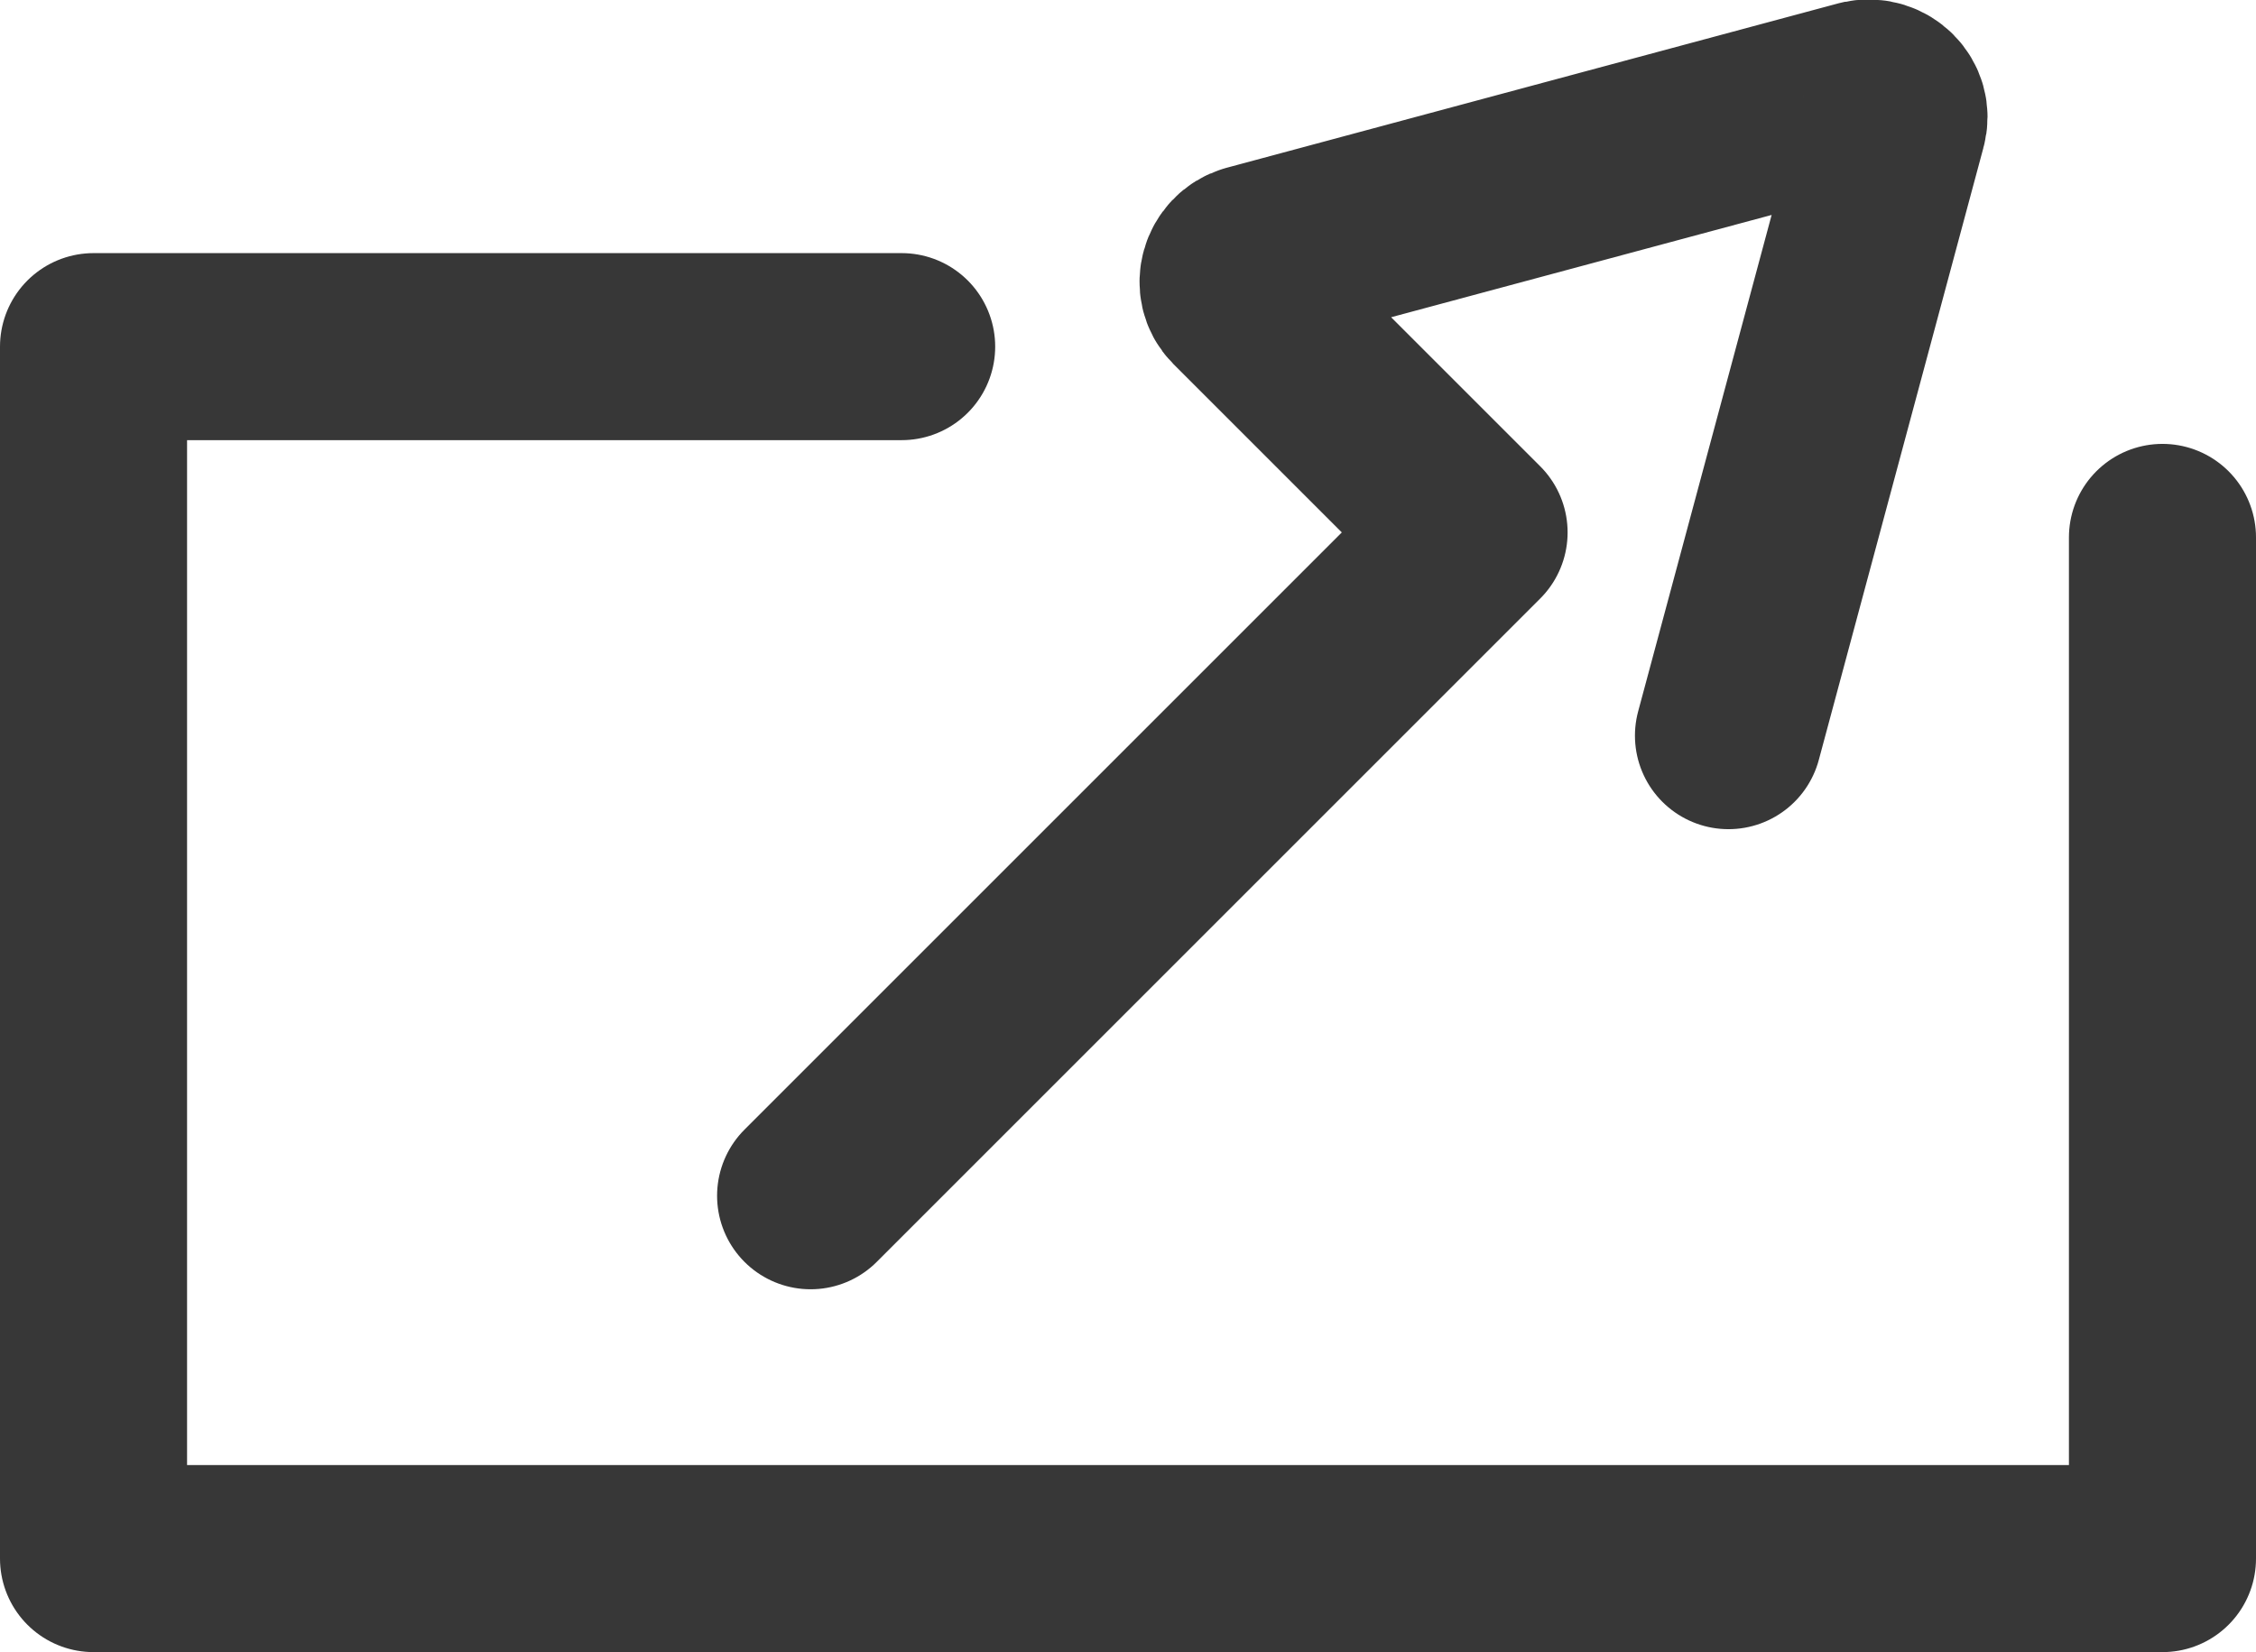
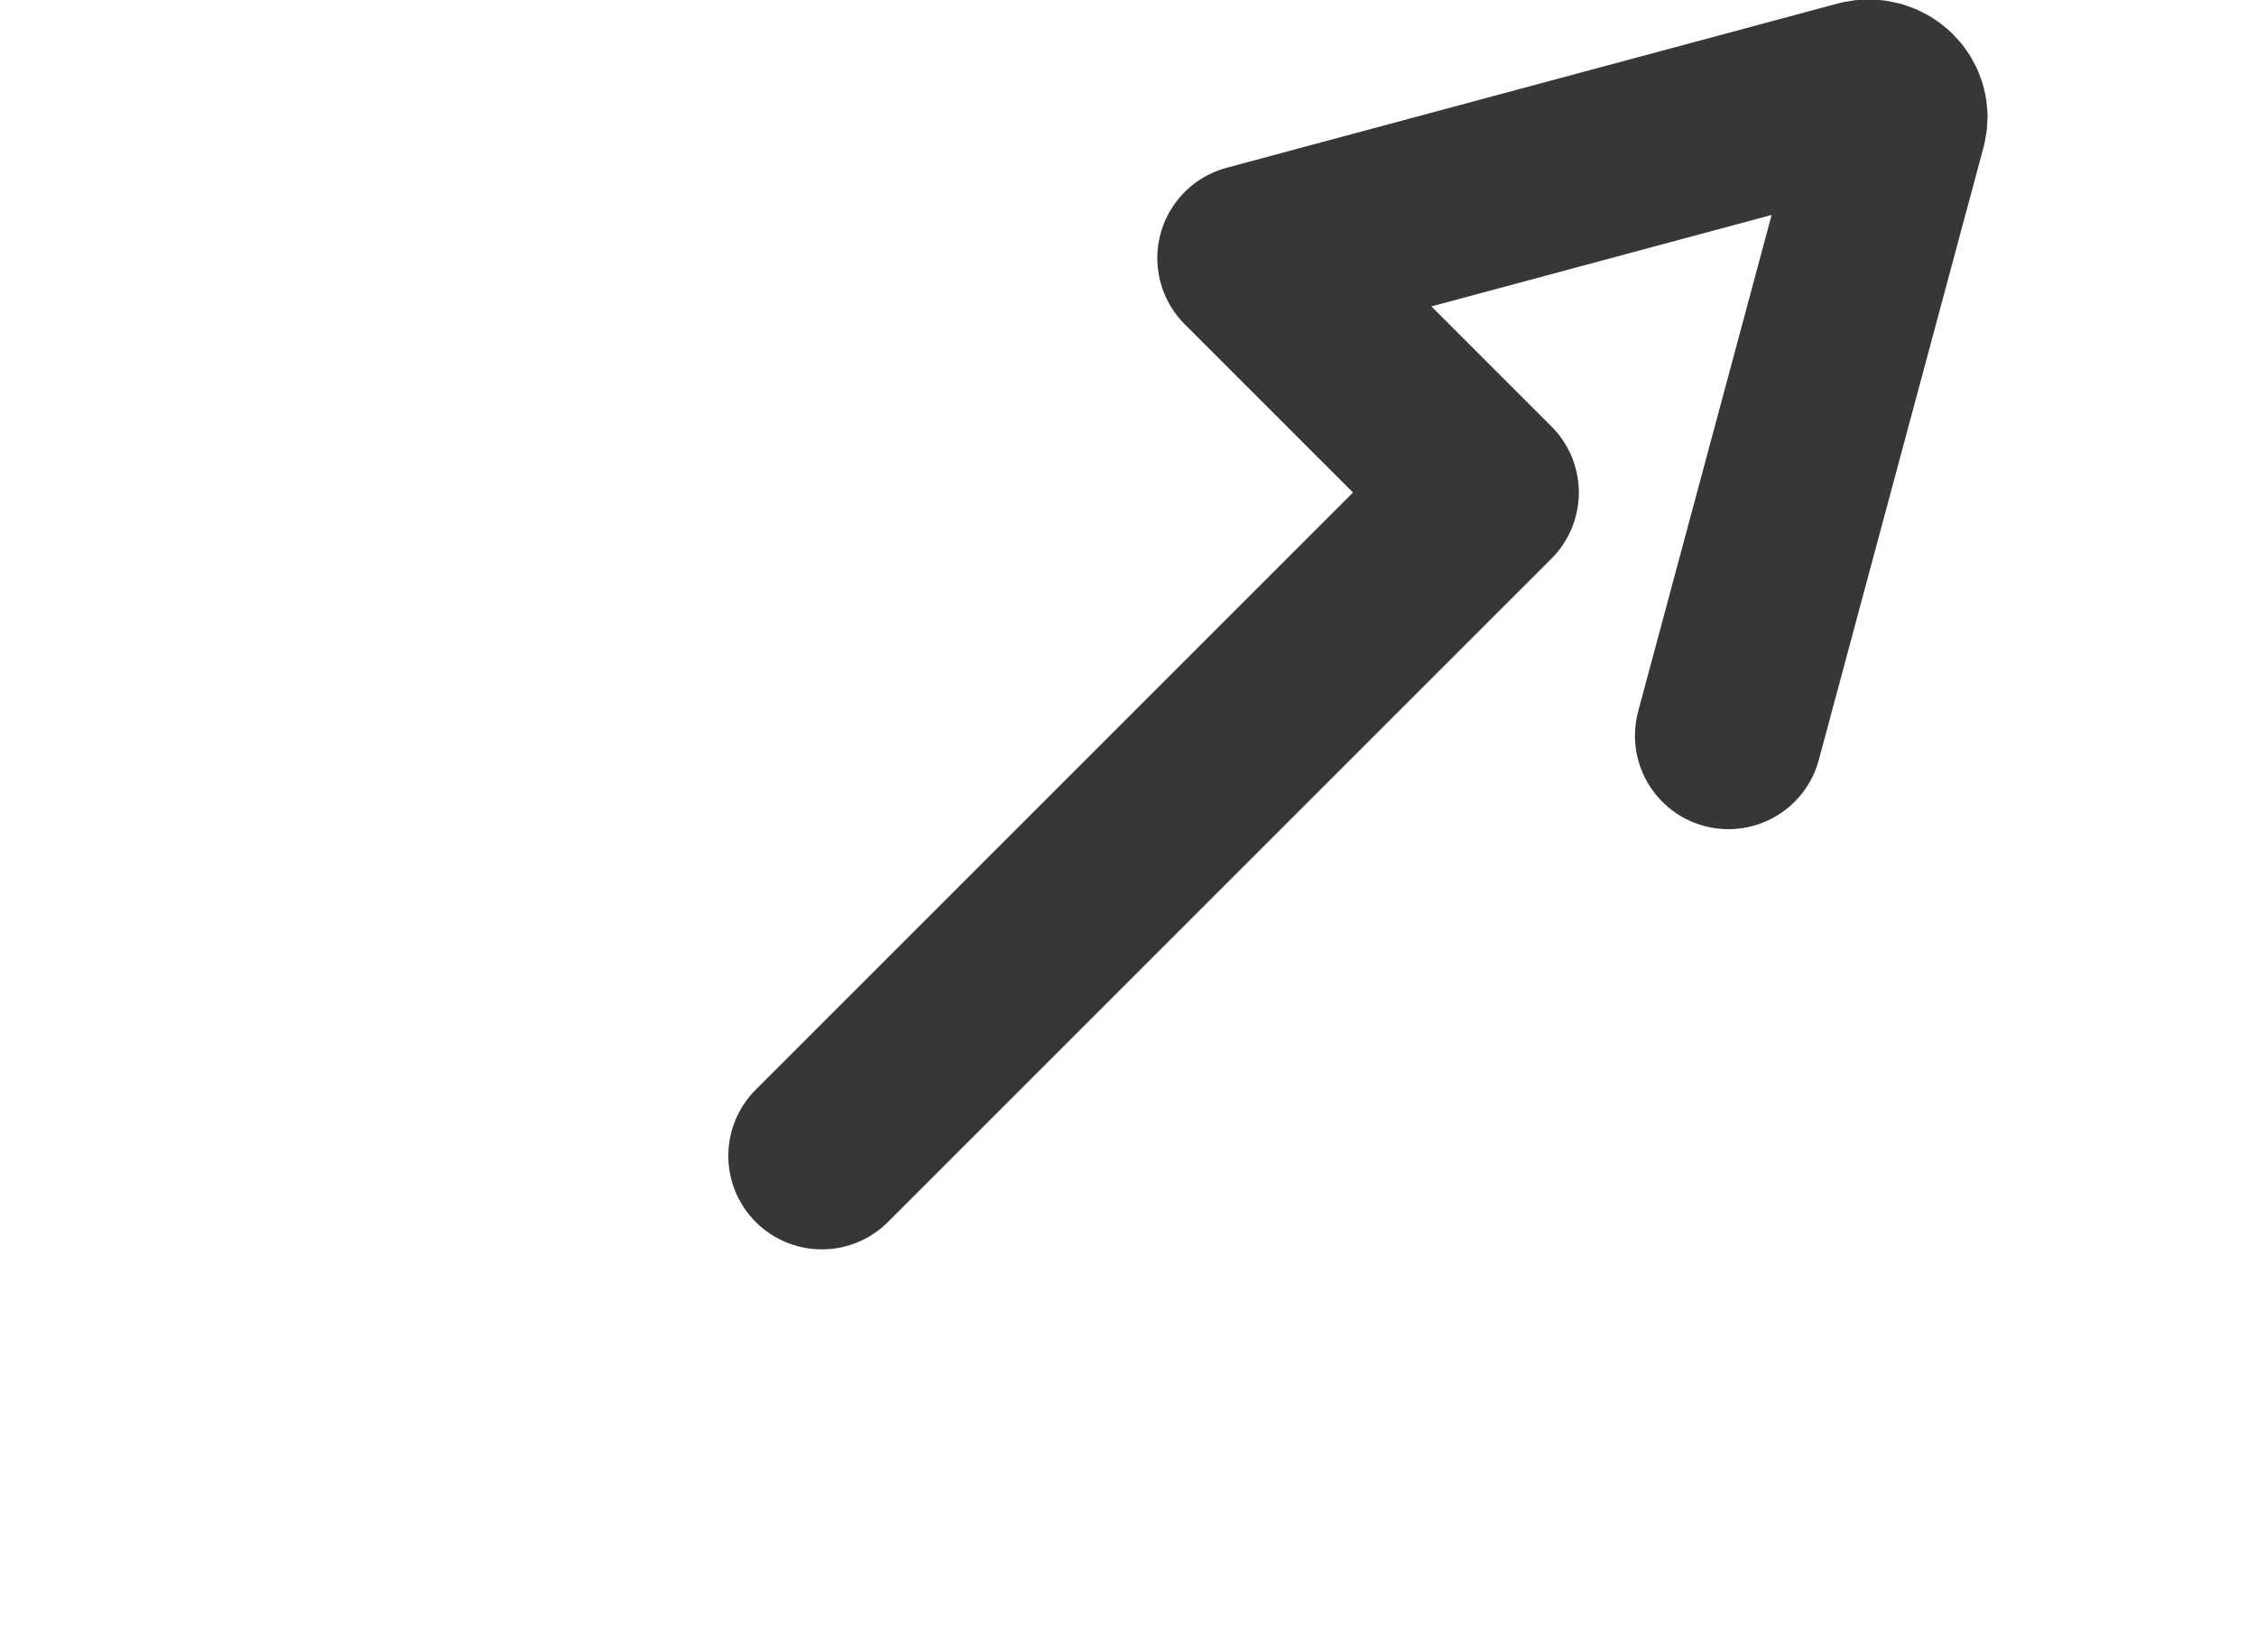
<svg xmlns="http://www.w3.org/2000/svg" id="#svg" viewBox="0 0 18.09 13.25">
  <defs>
    <style>.cls-1{fill:none;stroke:#373737;stroke-linecap:round;stroke-linejoin:round;stroke-width:1.5px;}</style>
  </defs>
  <g id="_メニュー画面">
-     <polyline class="cls-1" points="17.34 4.31 17.34 12.5 .75 12.5 .75 2.78 7.23 2.78" />
-     <path class="cls-1" d="m13.86,5.9l1.32-4.91c.04-.14-.09-.27-.24-.24l-4.91,1.32c-.14.04-.19.22-.09.32l1.88,1.88-5.32,5.32" />
+     <path class="cls-1" d="m13.86,5.9l1.32-4.91c.04-.14-.09-.27-.24-.24l-4.91,1.32l1.88,1.88-5.32,5.32" />
  </g>
</svg>